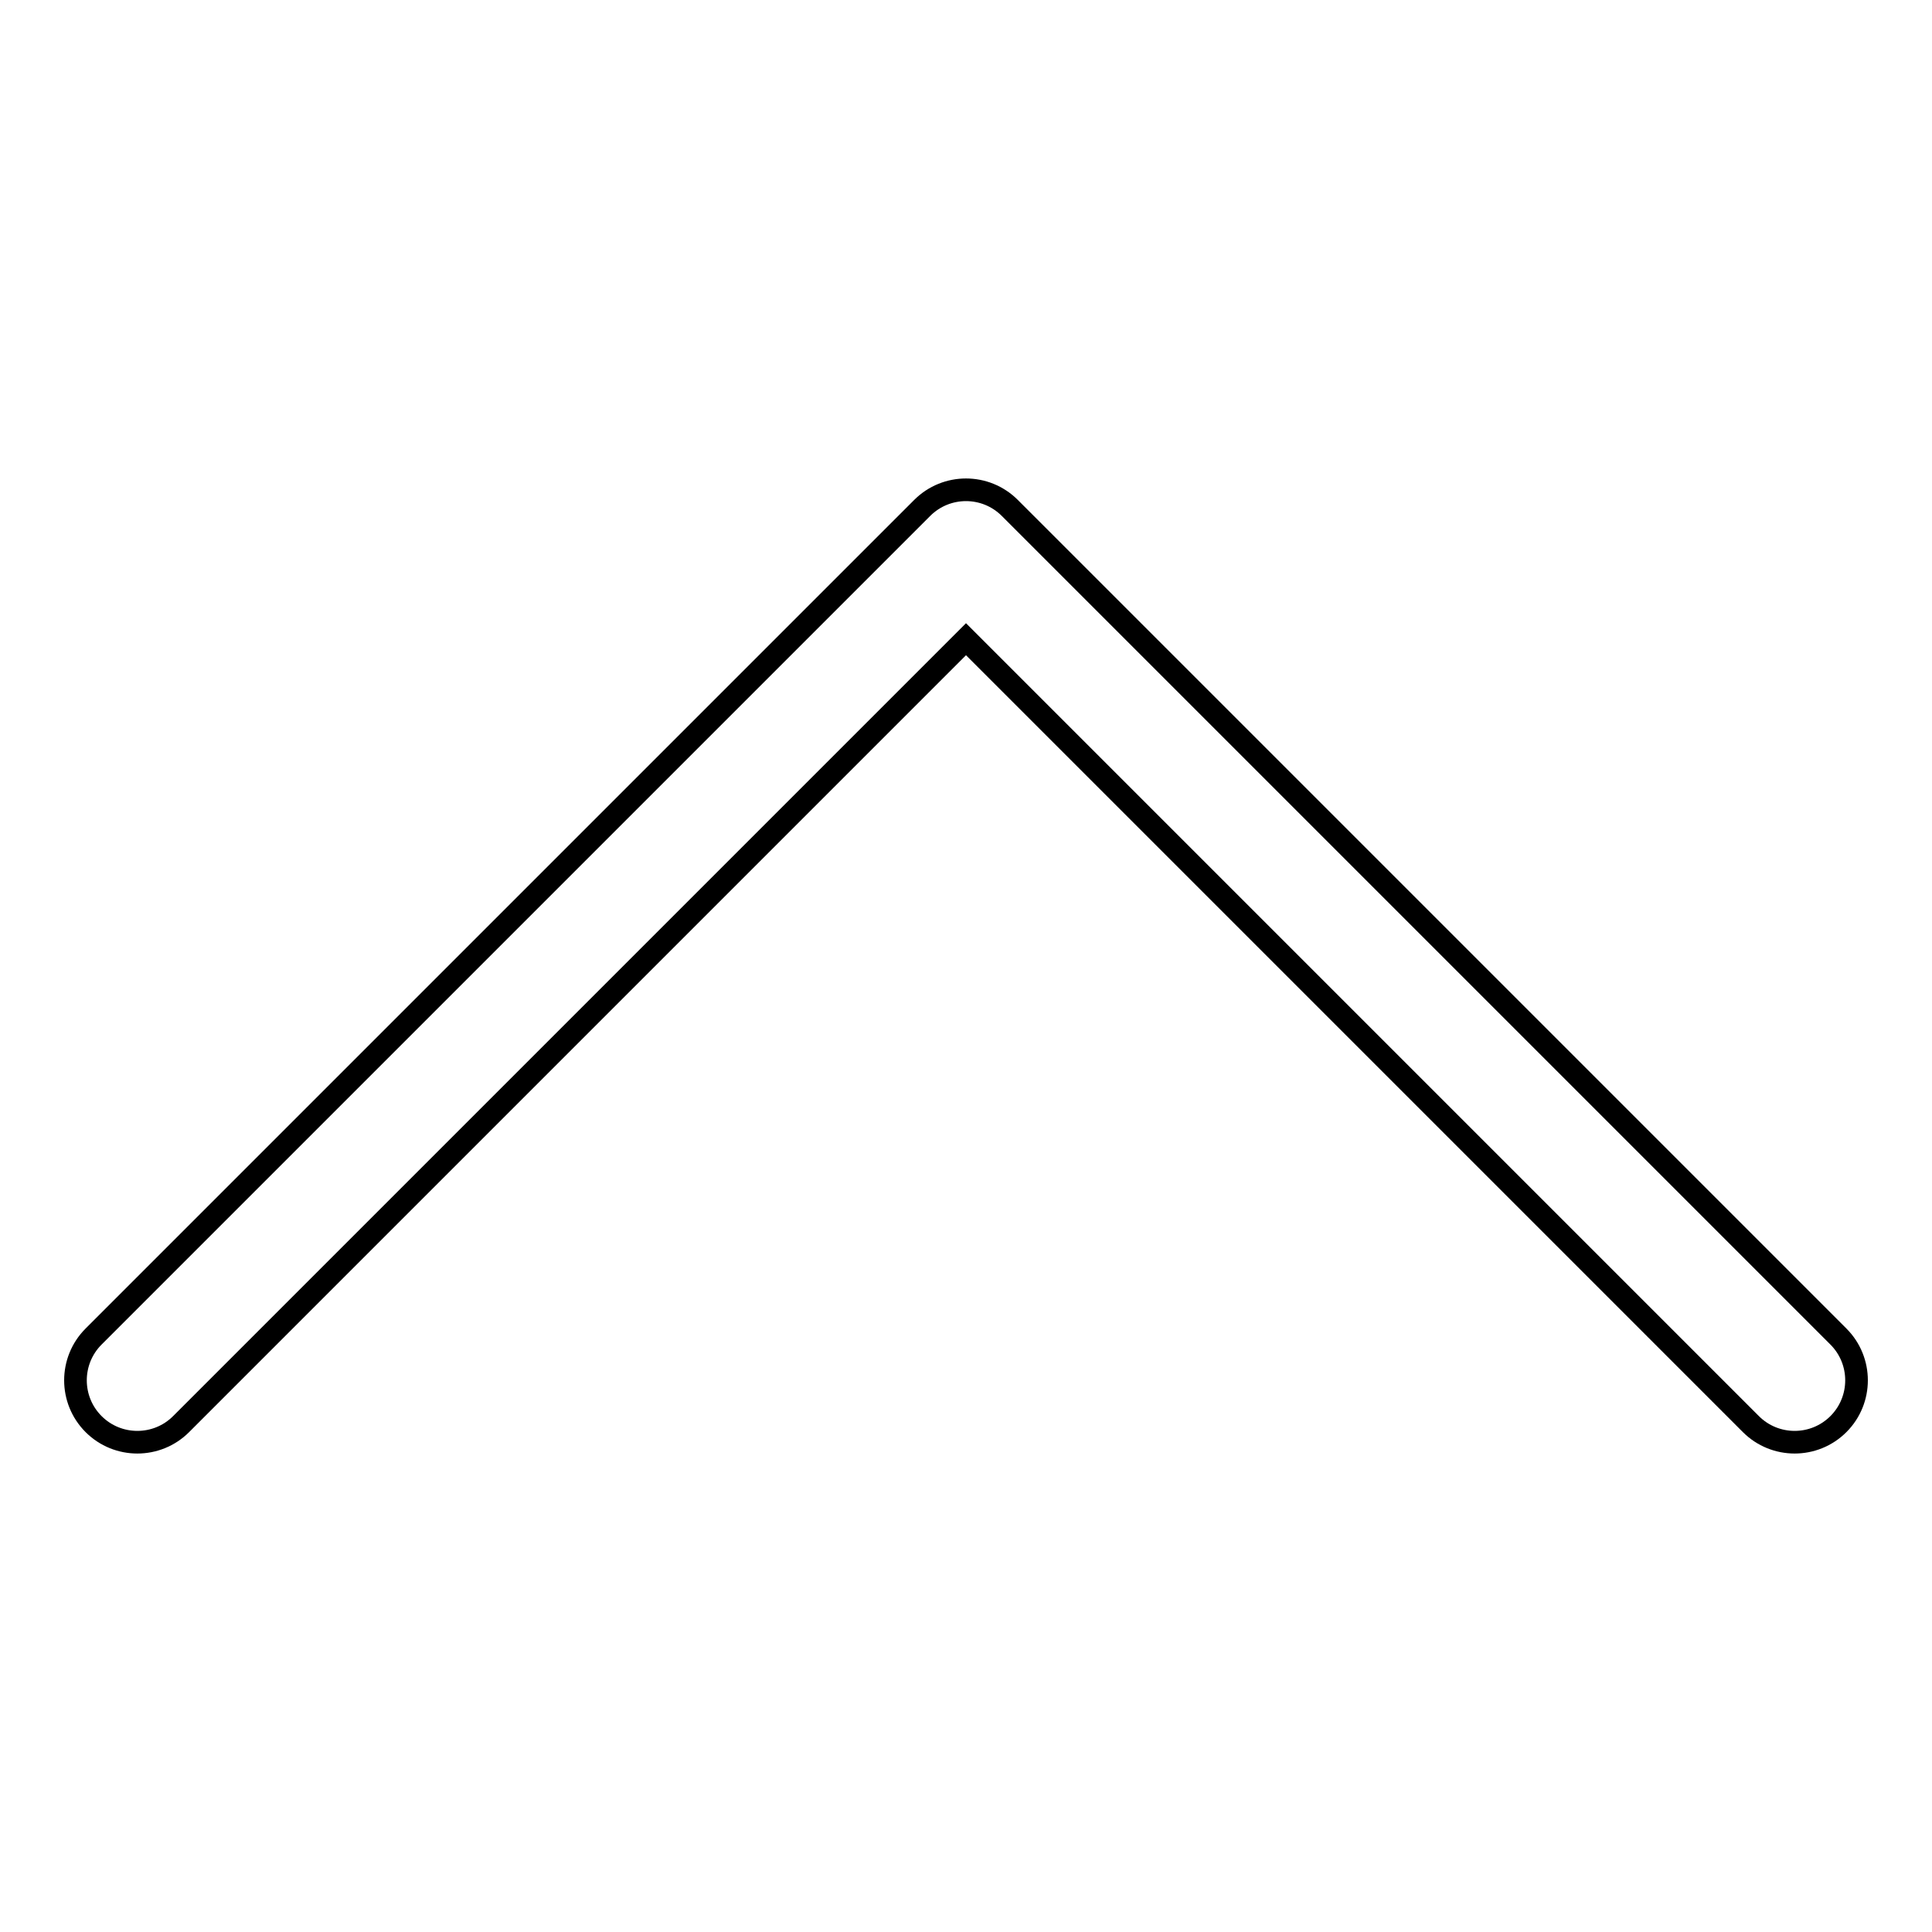
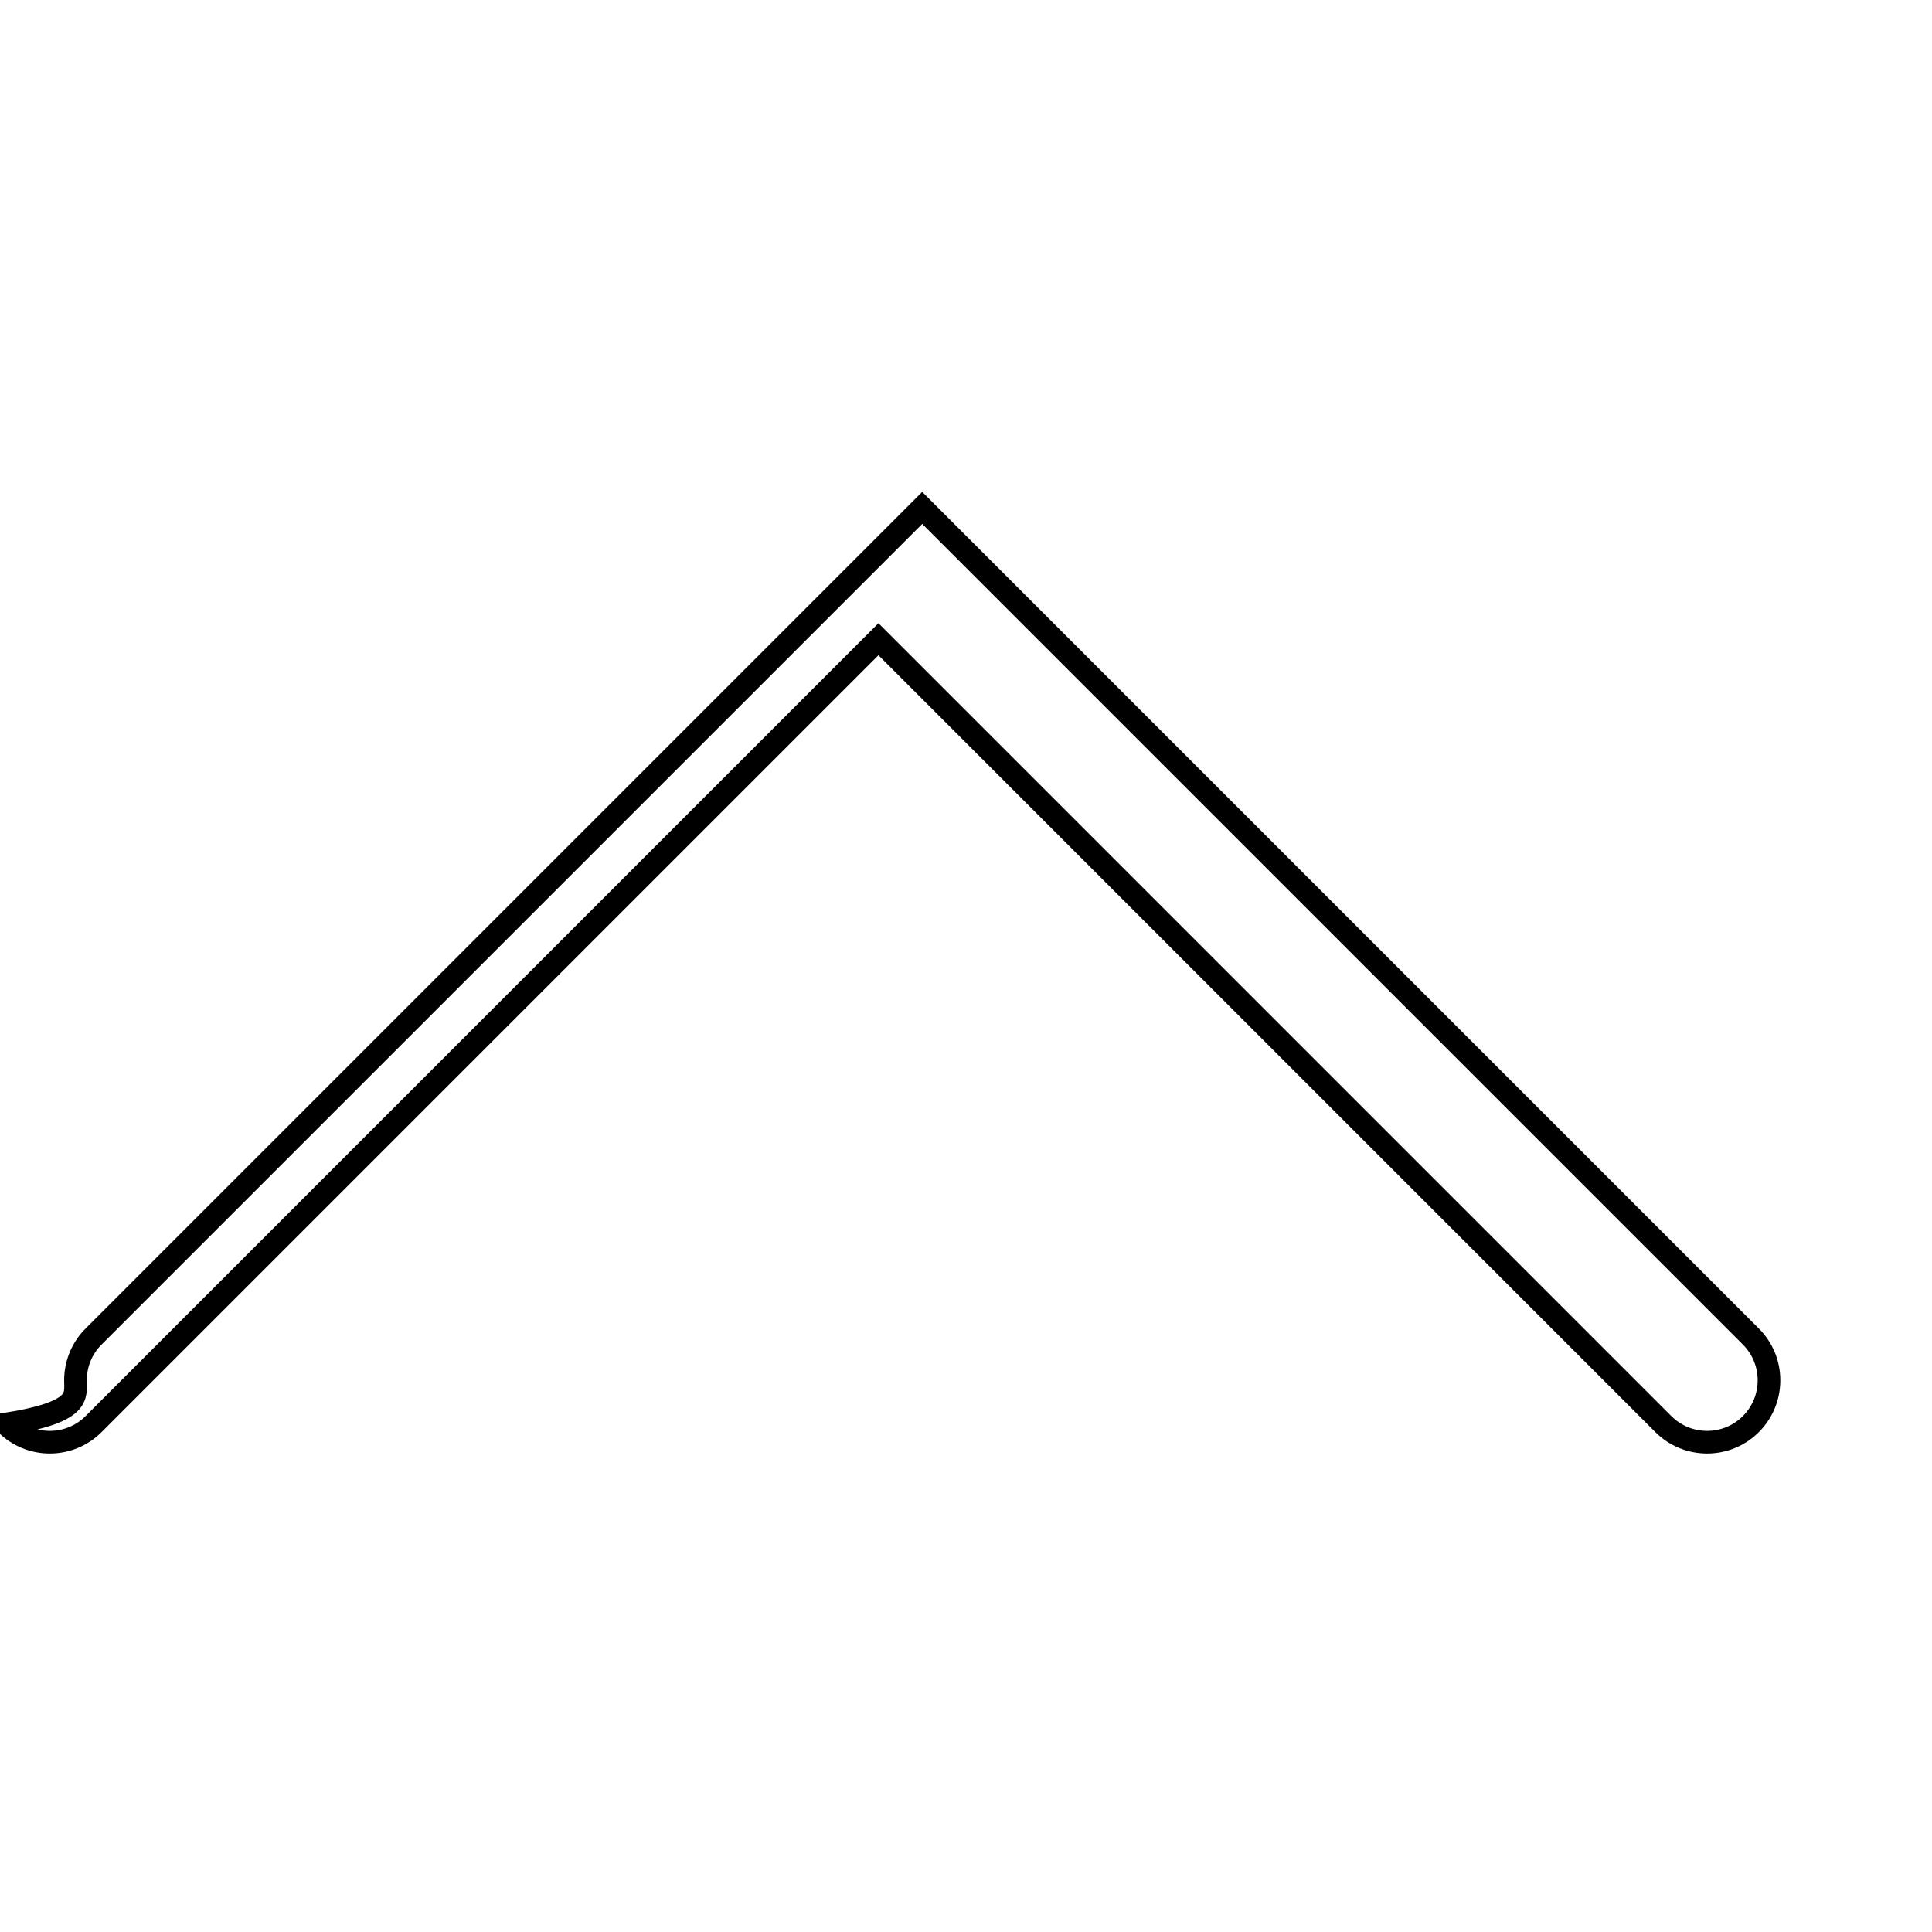
<svg xmlns="http://www.w3.org/2000/svg" version="1.1" x="0px" y="0px" viewBox="0 0 256 256" enable-background="new 0 0 256 256" xml:space="preserve">
  <g>
    <g>
-       <path stroke-width="3" fill-opacity="0" stroke="#000000" d="M10,182.9c0-2.1,0.8-4.2,2.4-5.8L122.2,67.3c3.2-3.2,8.4-3.2,11.6,0l109.8,109.8c3.2,3.2,3.2,8.4,0,11.6c-3.2,3.2-8.4,3.2-11.6,0l-104-104l-104,104c-3.2,3.2-8.4,3.2-11.6,0C10.8,187.1,10,185,10,182.9L10,182.9z" />
+       <path stroke-width="3" fill-opacity="0" stroke="#000000" d="M10,182.9c0-2.1,0.8-4.2,2.4-5.8L122.2,67.3l109.8,109.8c3.2,3.2,3.2,8.4,0,11.6c-3.2,3.2-8.4,3.2-11.6,0l-104-104l-104,104c-3.2,3.2-8.4,3.2-11.6,0C10.8,187.1,10,185,10,182.9L10,182.9z" />
    </g>
  </g>
</svg>